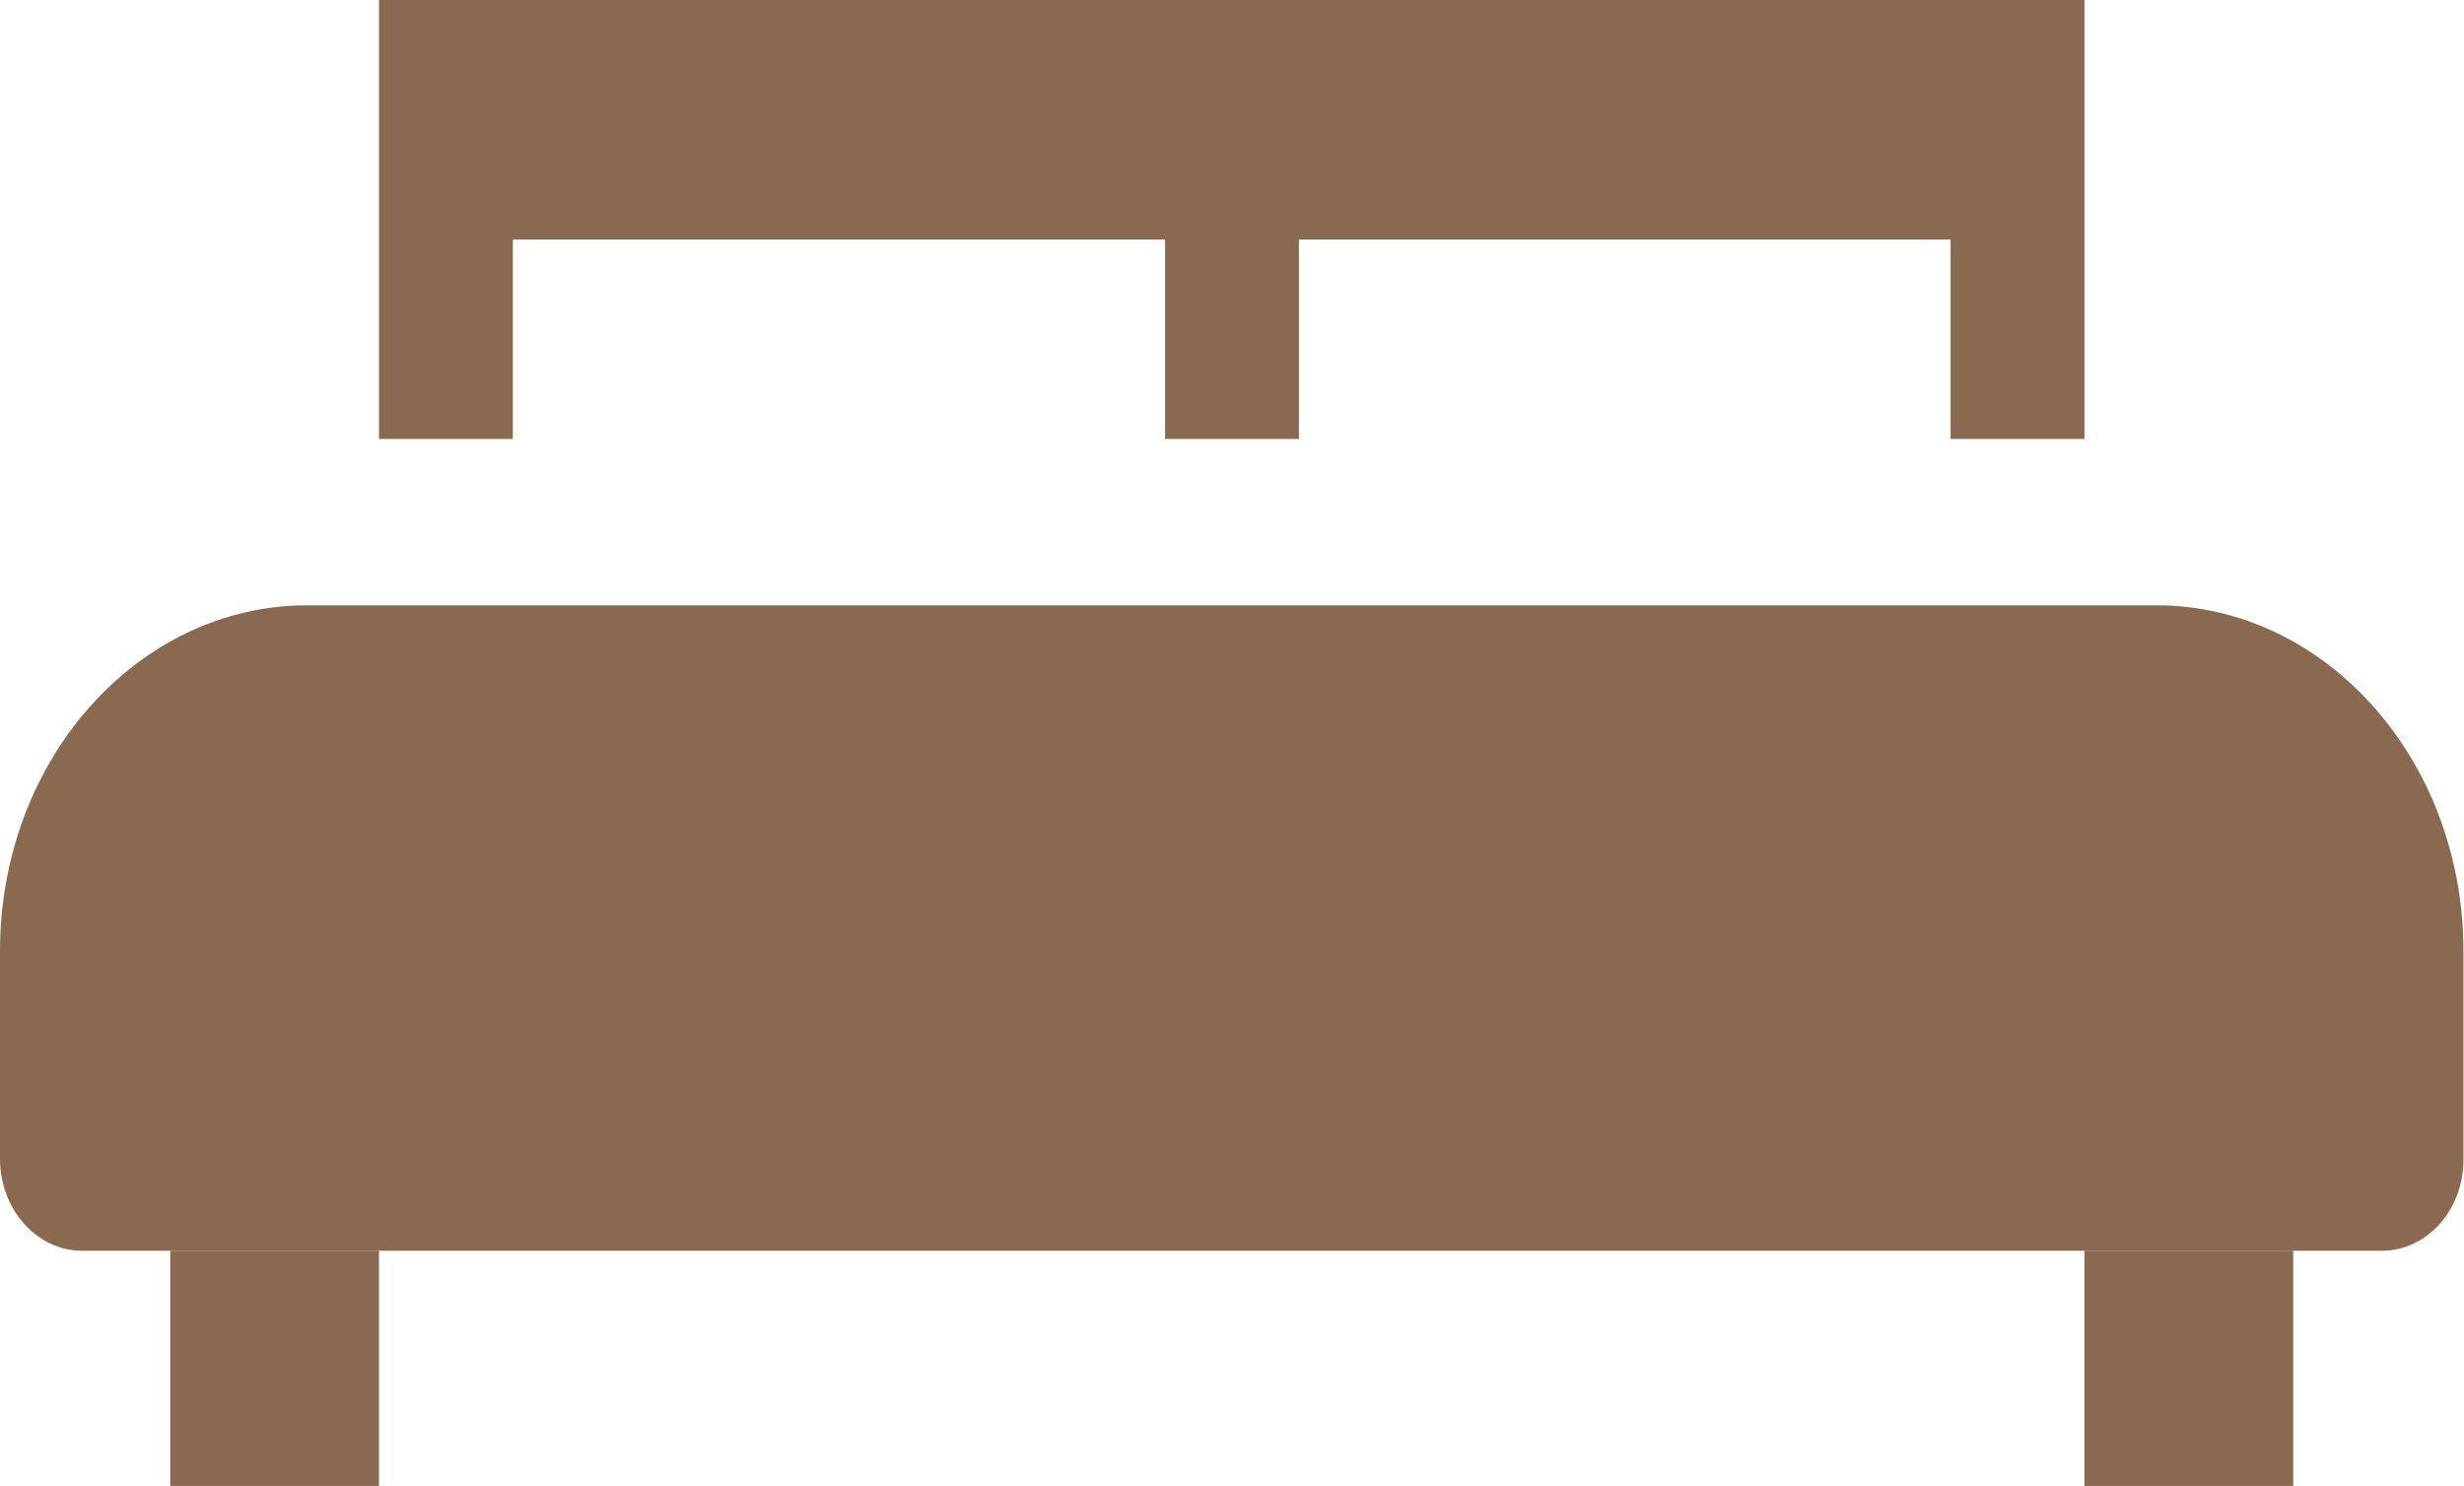
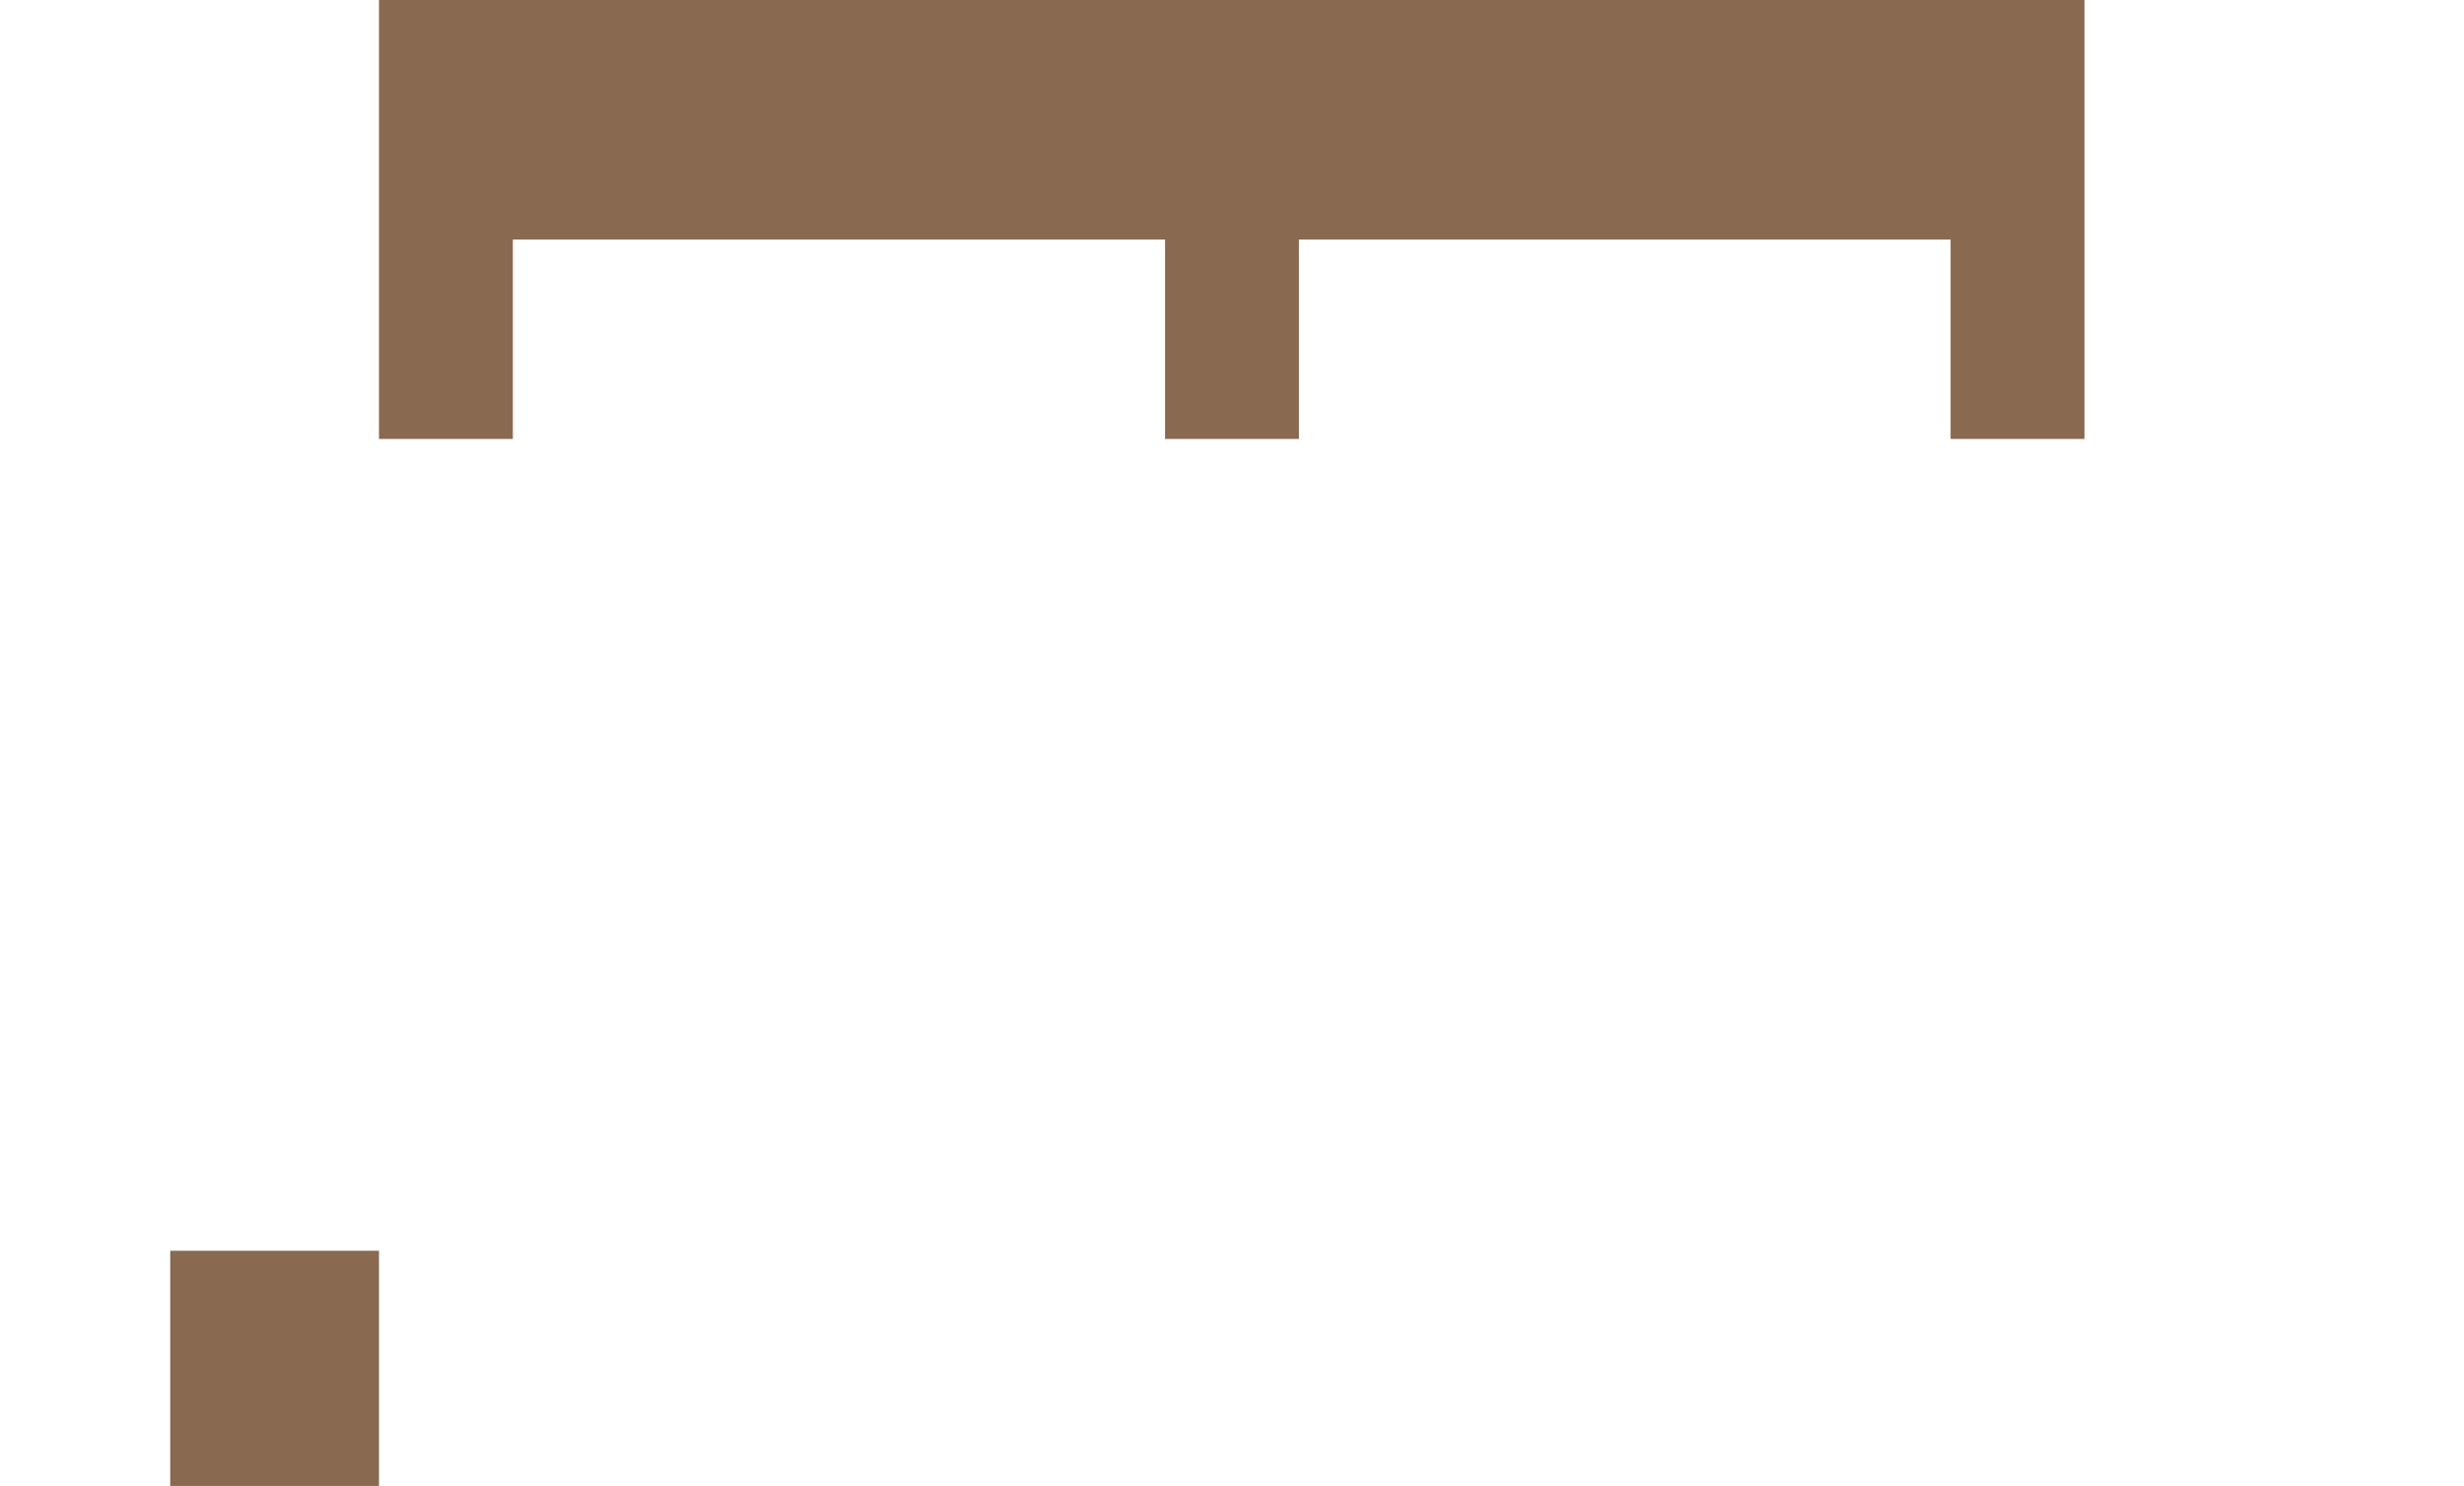
<svg xmlns="http://www.w3.org/2000/svg" version="1.1" id="Layer_1" x="0px" y="0px" viewBox="0 0 447.3 269.8" style="enable-background:new 0 0 447.3 269.8;" xml:space="preserve">
  <style type="text/css">
	.st0{fill:#896950;}
</style>
-   <path class="st0" d="M432.4,227.1H14.9c-8.2,0-14.9-7.5-14.9-16.7v-37.7c0-34.7,25-62.8,55.8-62.8h335.6c30.8,0,55.8,28.1,55.8,62.8  v37.7C447.3,219.6,440.6,227.1,432.4,227.1L432.4,227.1z" />
  <rect x="30.9" y="227.1" class="st0" width="37.9" height="42.7" />
-   <rect x="378.4" y="227.1" class="st0" width="37.9" height="42.7" />
  <polygon class="st0" points="68.8,0 68.8,79.7 93.1,79.7 93.1,43.5 211.5,43.5 211.5,79.7 235.8,79.7 235.8,43.5 354.1,43.5   354.1,79.7 378.4,79.7 378.4,0 " />
</svg>